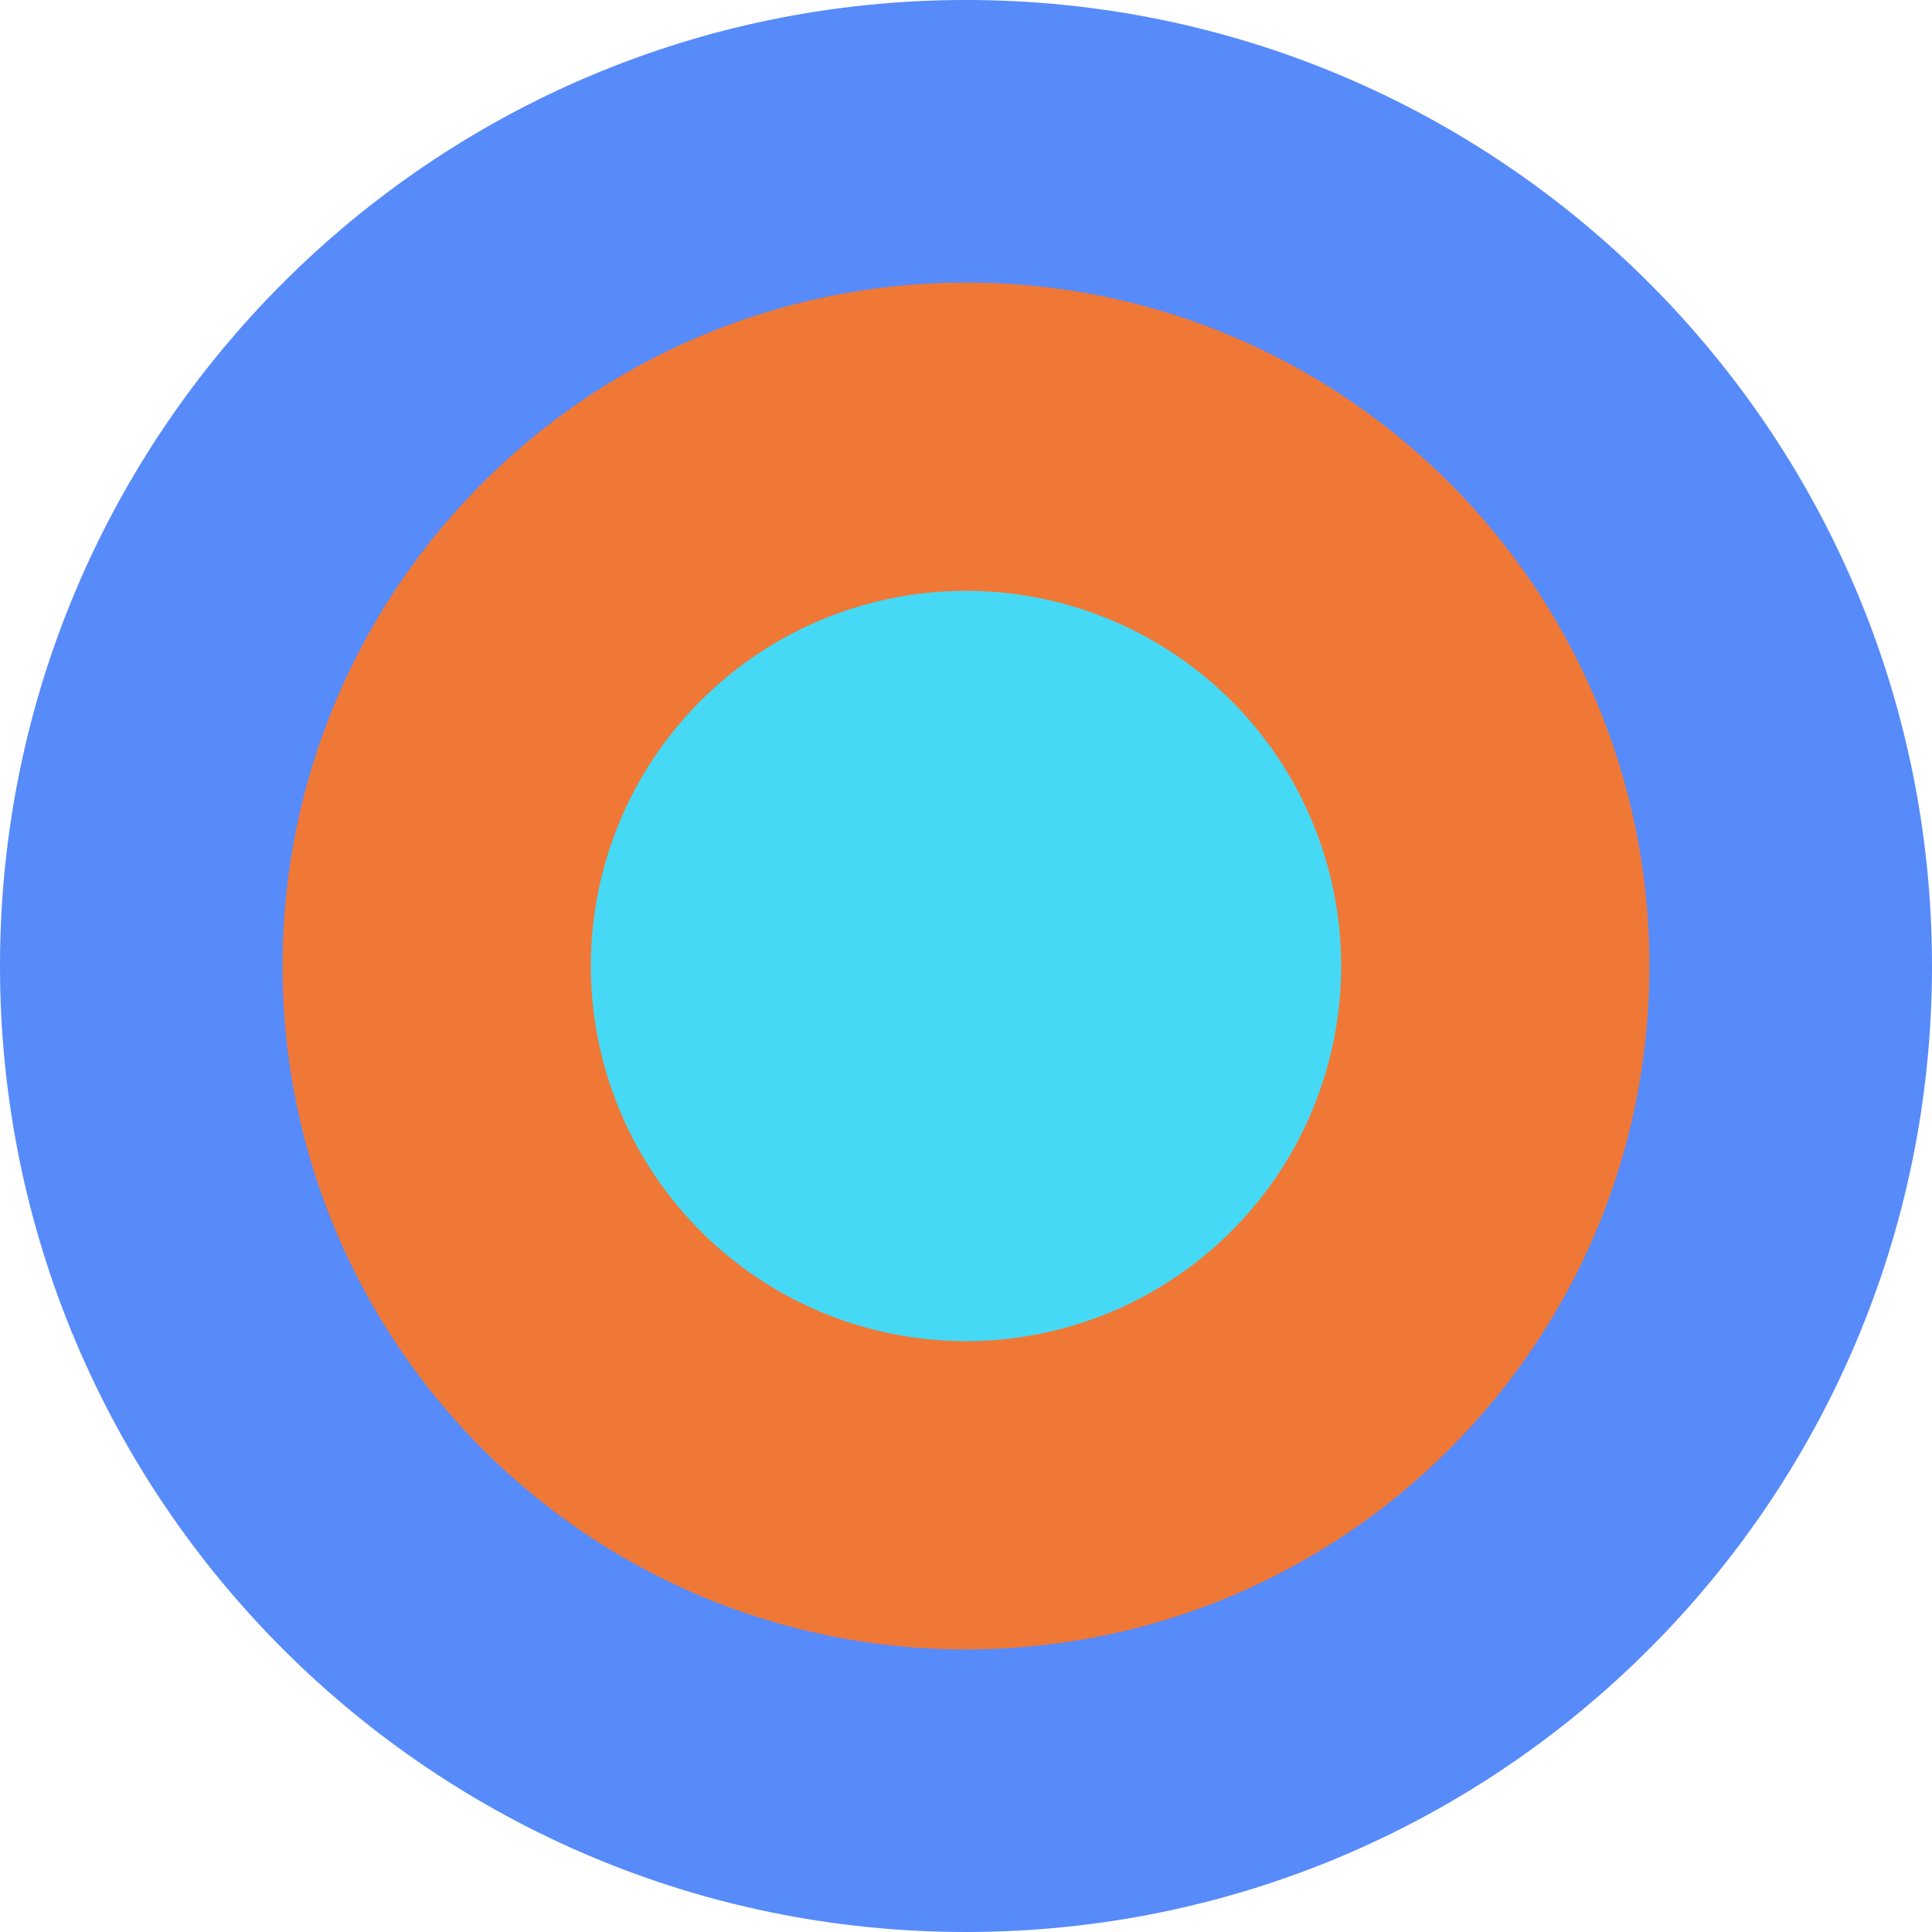
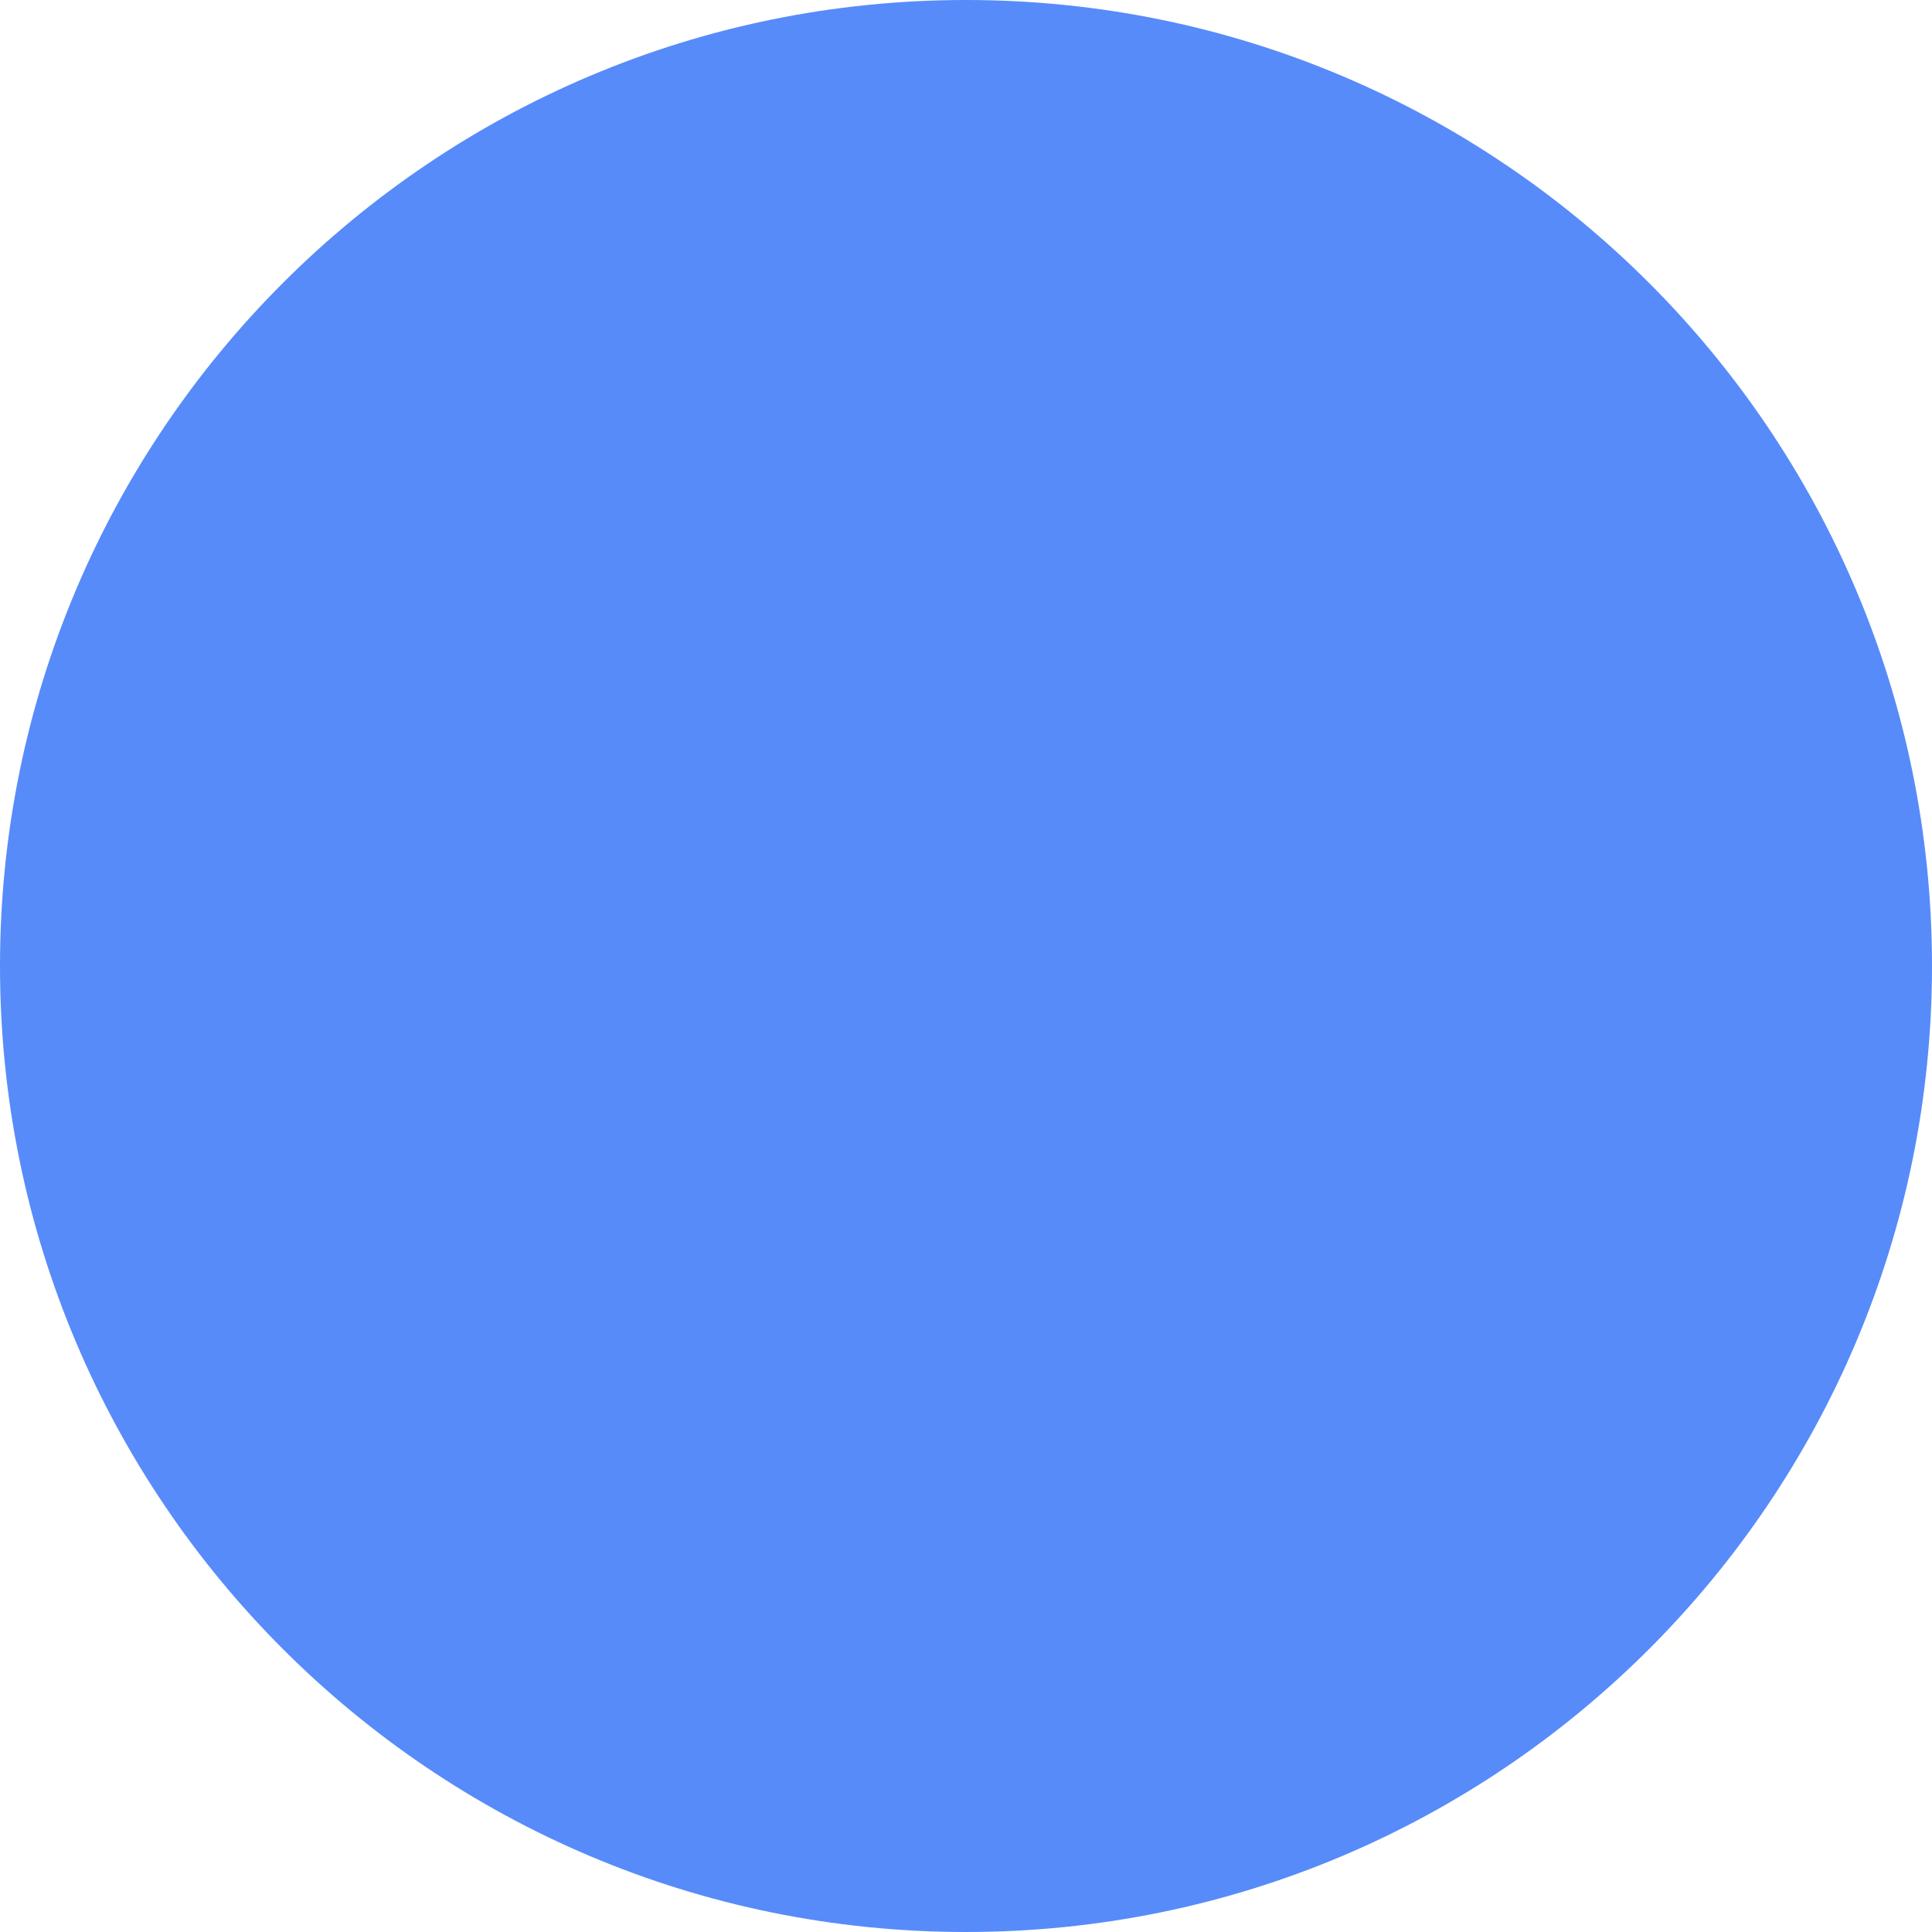
<svg xmlns="http://www.w3.org/2000/svg" fill="none" viewBox="0 0 40 40">
  <g clip-path="url(#a)">
    <path fill="#578BFA" d="M20 40c11.046 0 20-8.954 20-20S31.046 0 20 0 0 8.954 0 20s8.954 20 20 20" />
-     <path fill="#F07836" d="M20 34.15c7.814 0 14.15-6.335 14.15-14.15S27.814 5.85 20 5.85C12.185 5.85 5.85 12.185 5.85 20S12.185 34.15 20 34.15" />
-     <path fill="#45D9F5" d="M20 27.767a7.767 7.767 0 1 0 0-15.534 7.767 7.767 0 0 0 0 15.534" />
  </g>
  <defs>
    <clipPath id="a">
      <path fill="#FFFFFF" d="M0 0h40v40H0z" />
    </clipPath>
  </defs>
</svg>